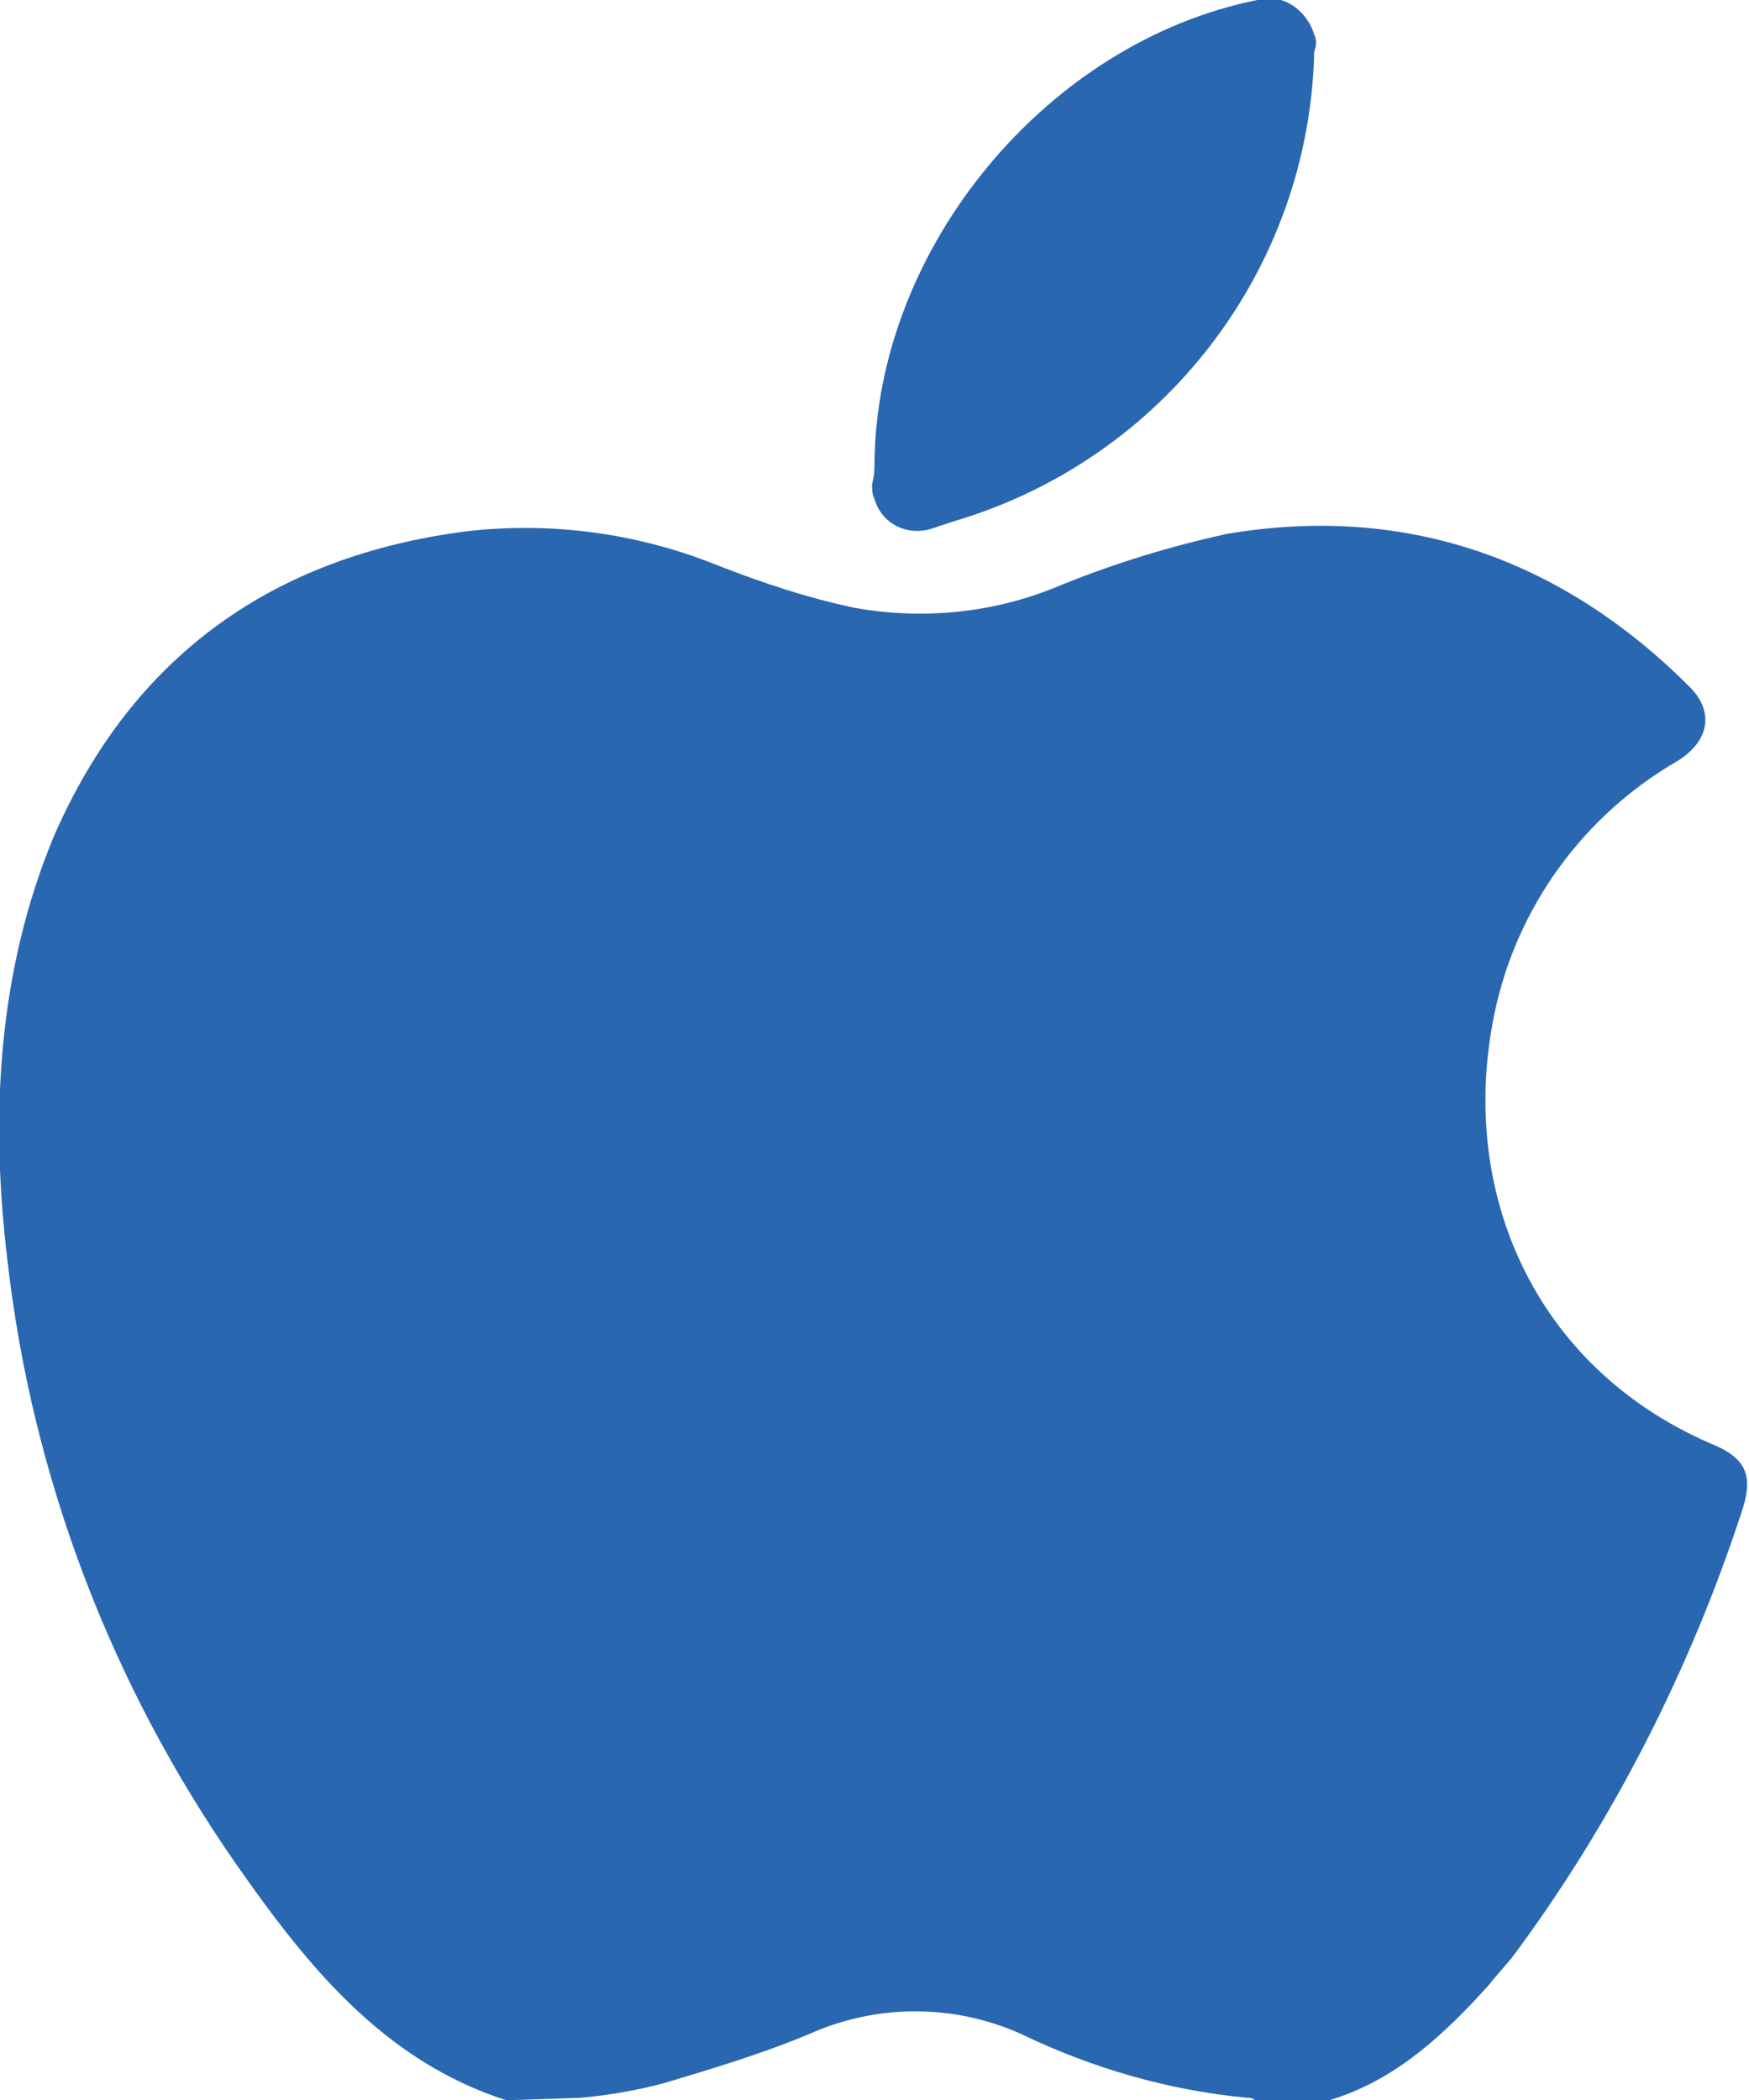
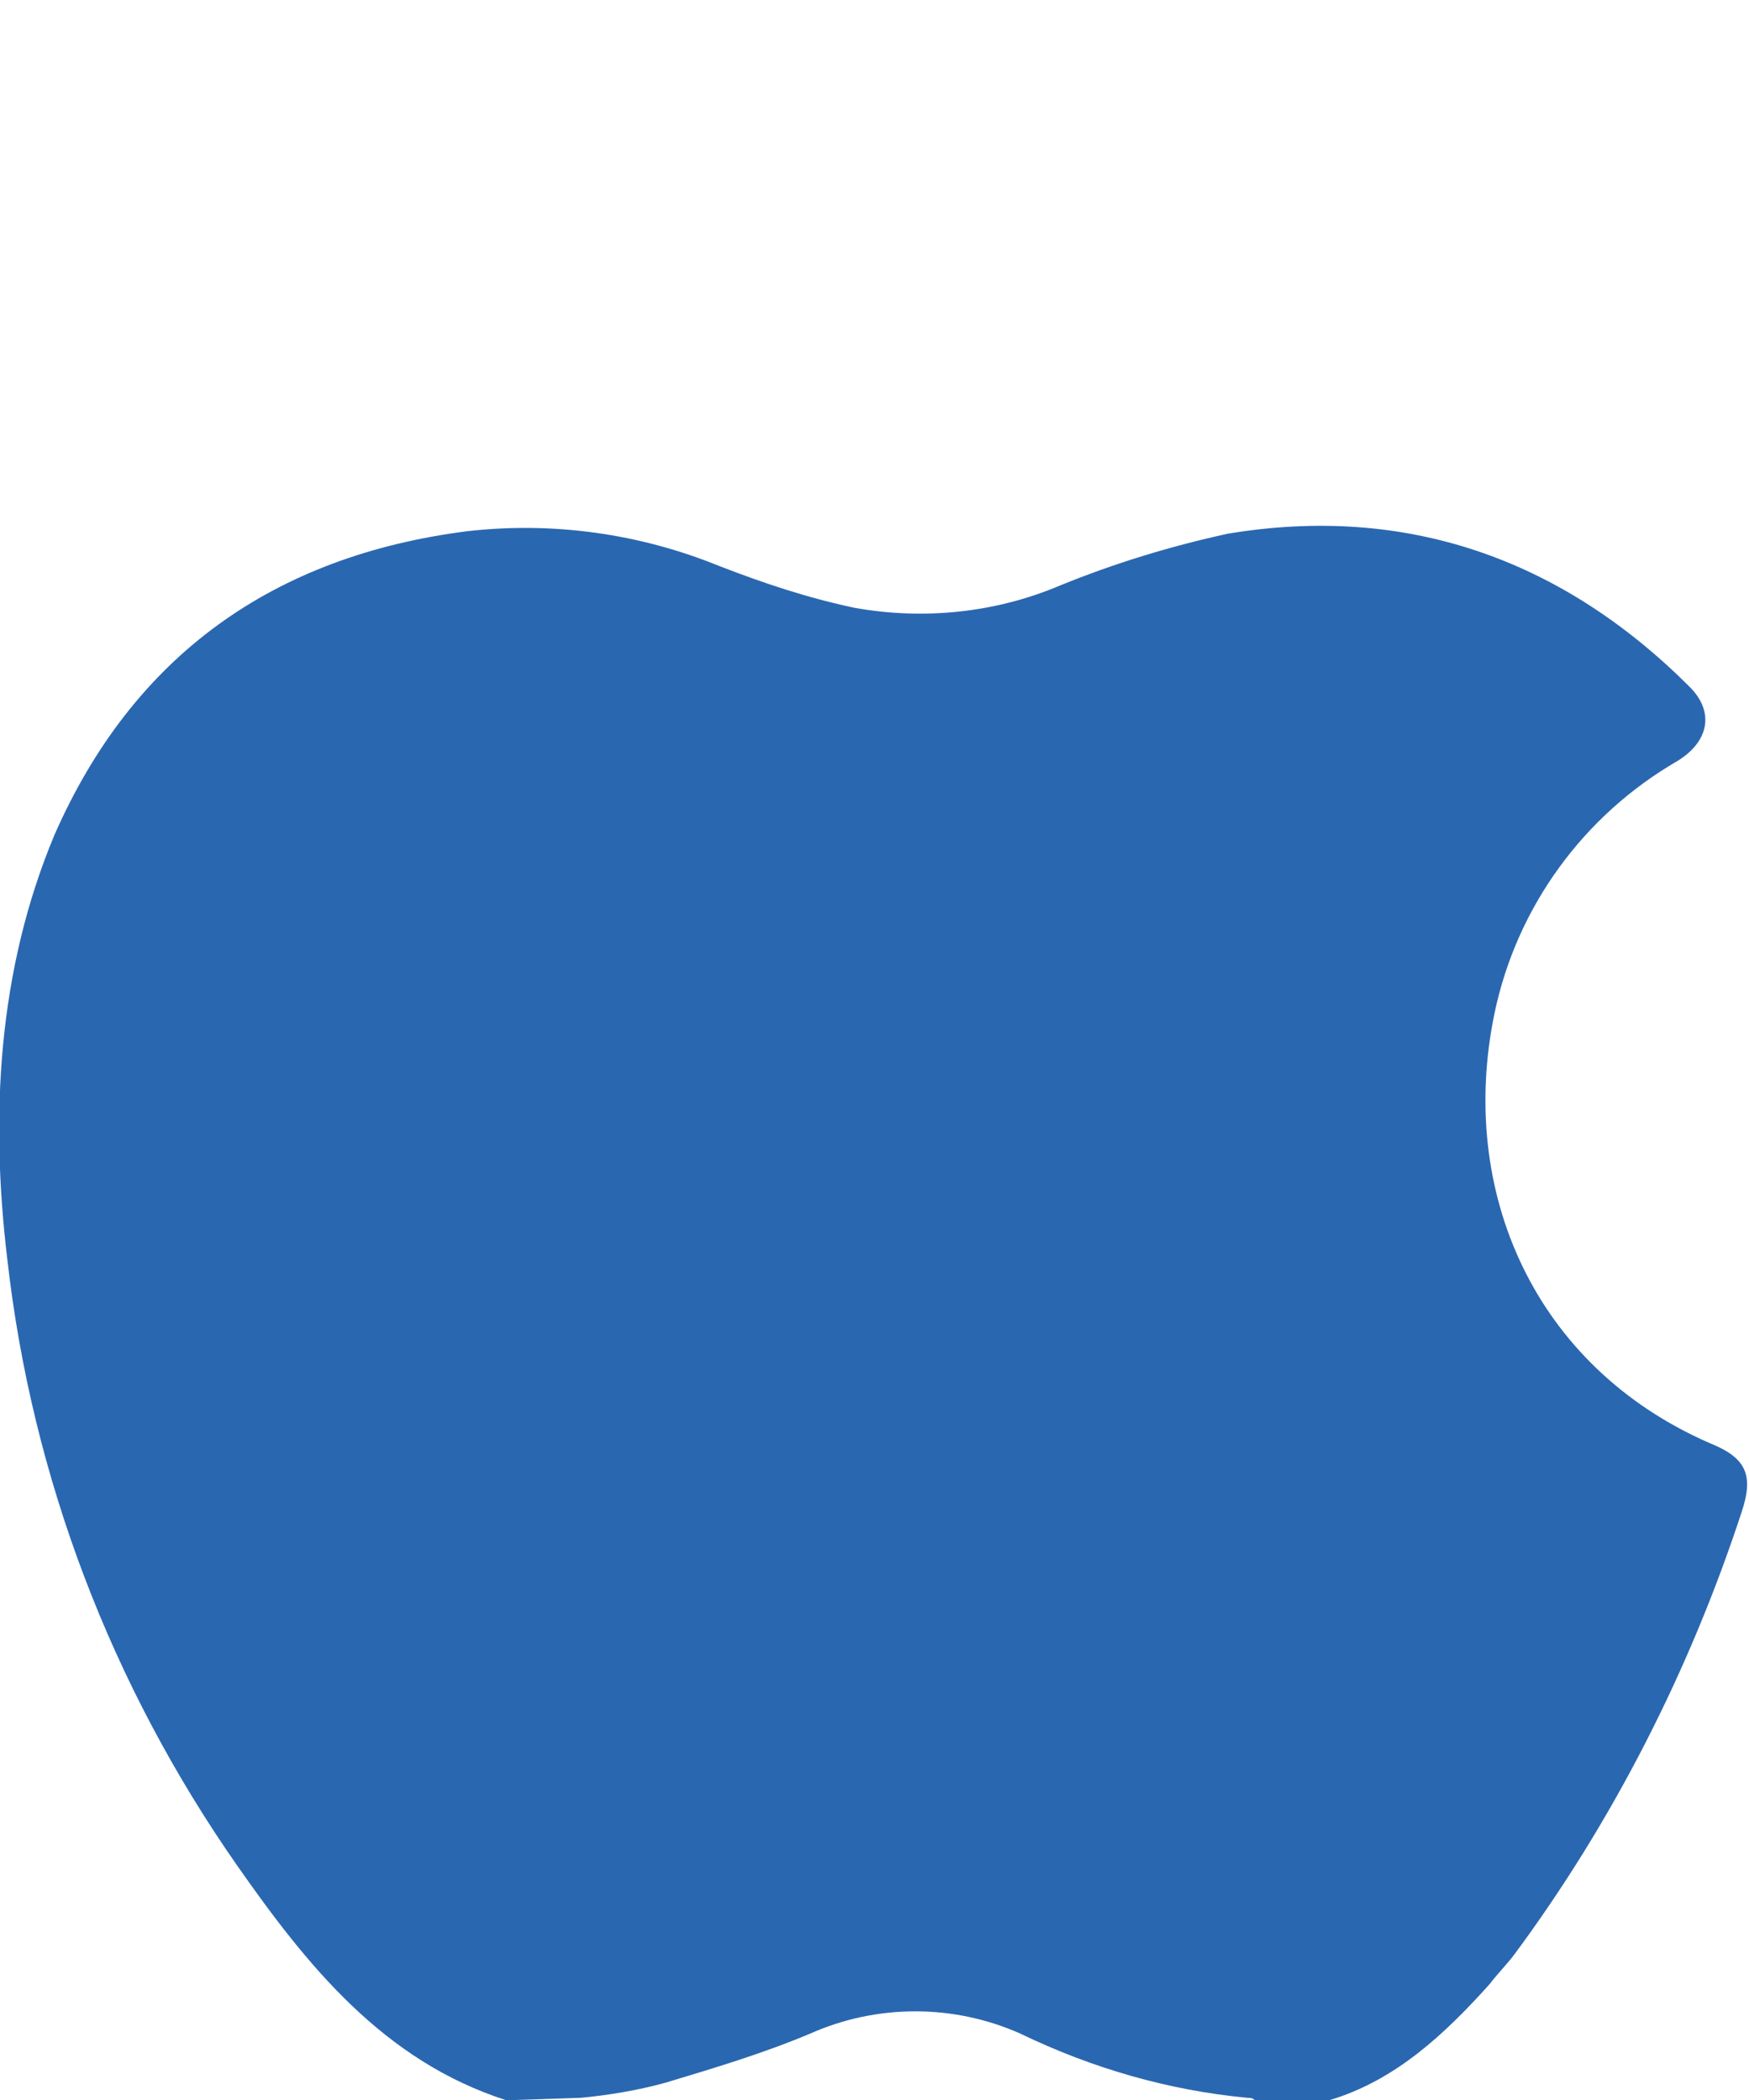
<svg xmlns="http://www.w3.org/2000/svg" version="1.1" id="Layer_1" x="0px" y="0px" viewBox="0 0 70.8 85" style="enable-background:new 0 0 70.8 85;" xml:space="preserve">
  <style type="text/css">
	.st0{fill:#2A67B1;}
</style>
  <g transform="translate(2129.005 -150.432)">
    <g transform="translate(-2129.005 150.432)">
      <path class="st0" d="M20.5,85c-5-1.6-8.1-5.5-10.9-9.5C4.5,68.2,1.3,59.8,0.3,51c-0.7-5.8-0.4-11.7,1.9-17.2    c3.2-7.3,8.9-11.3,16.7-12.3c3.5-0.4,7,0.1,10.2,1.4c1.8,0.7,3.6,1.3,5.5,1.7c2.8,0.5,5.7,0.2,8.3-0.9c2.2-0.9,4.5-1.6,6.8-2.1    c7.2-1.2,13.5,1,18.7,6.2c1,1,0.8,2.2-0.5,3c-3.8,2.2-6.5,5.9-7.4,10.2c-1.5,7.2,1.6,14.3,8.7,17.4c1.5,0.6,1.8,1.3,1.3,2.8    c-2.1,6.4-5.2,12.5-9.2,17.9c-0.3,0.4-0.7,0.8-1,1.2c-1.8,2-3.8,3.9-6.5,4.7h-3c-0.1-0.1-0.2-0.1-0.3-0.1    c-3.2-0.3-6.3-1.2-9.2-2.6c-2.7-1.2-5.8-1.2-8.5,0c-1.9,0.8-3.9,1.4-5.9,2c-1.1,0.3-2.3,0.5-3.4,0.6L20.5,85z" />
-       <path class="st0" d="M35.4,18.7c0.1-8.7,7-17,15.5-18.7c1-0.3,2,0.4,2.3,1.4c0.1,0.2,0.1,0.4,0,0.7c-0.2,8.8-6.1,16.5-14.6,19    c-0.3,0.1-0.6,0.2-0.9,0.3c-1,0.3-2-0.2-2.3-1.2c-0.1-0.2-0.1-0.4-0.1-0.6C35.4,19.2,35.4,19,35.4,18.7z" />
    </g>
  </g>
</svg>